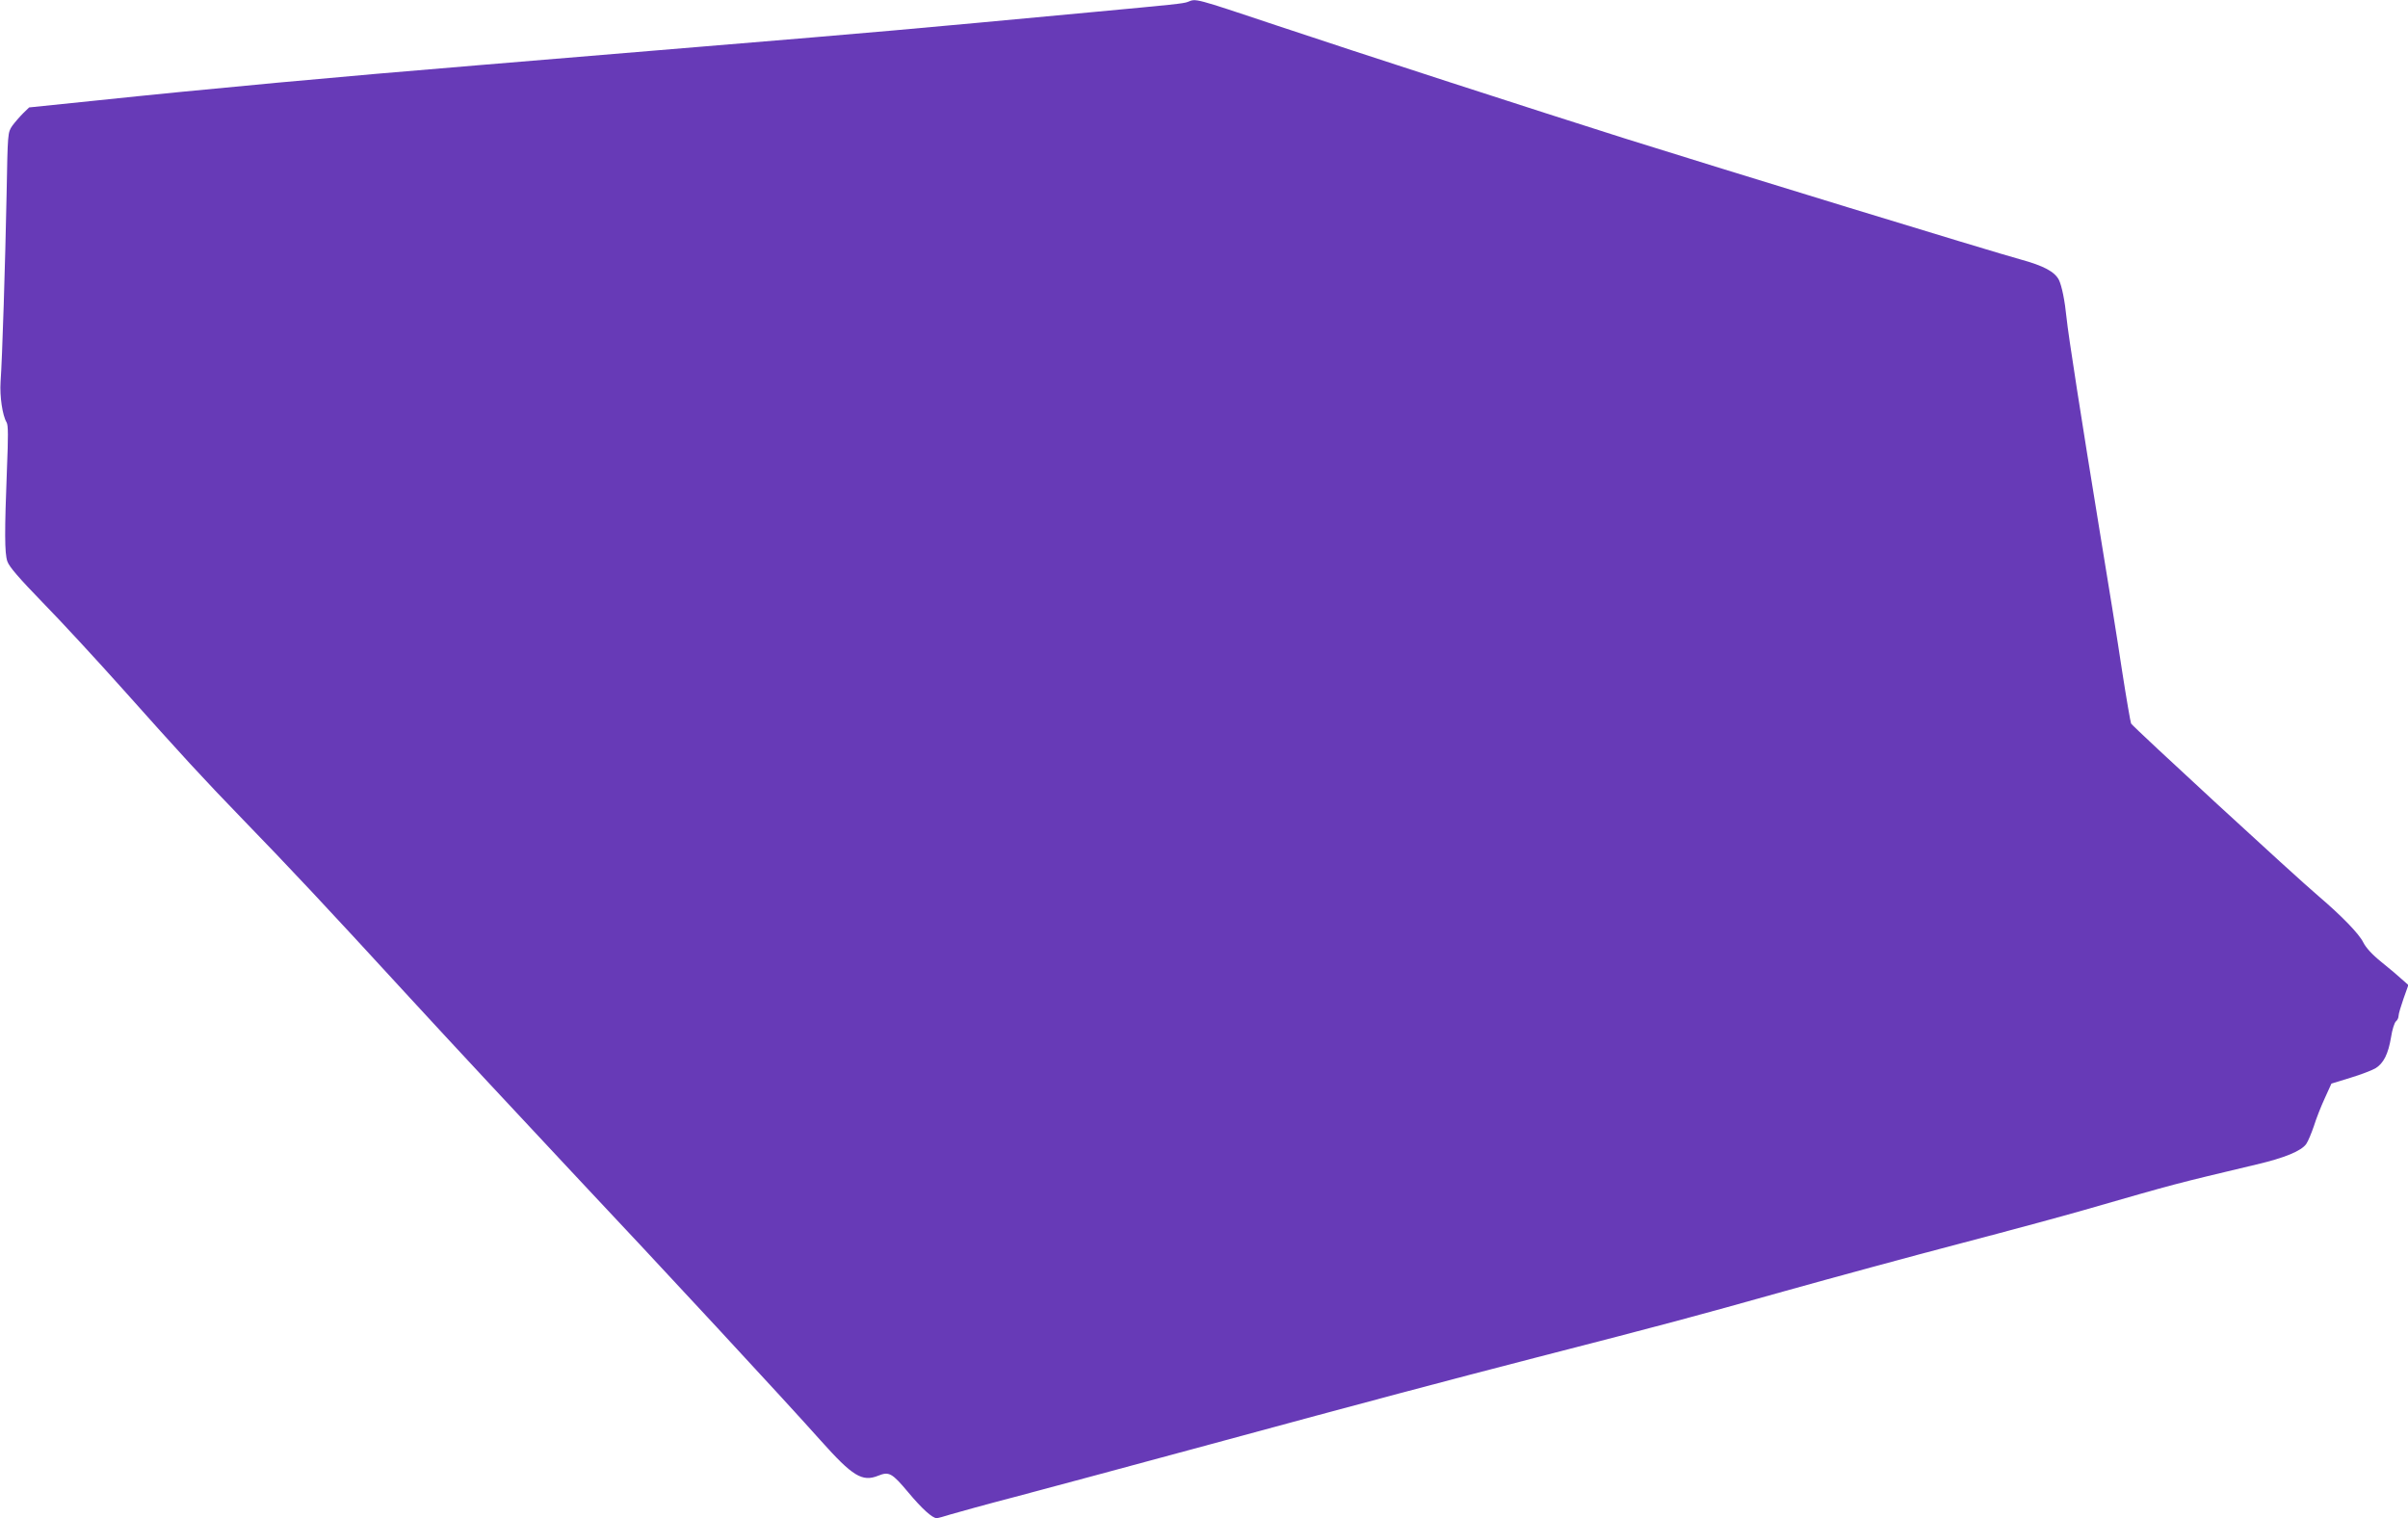
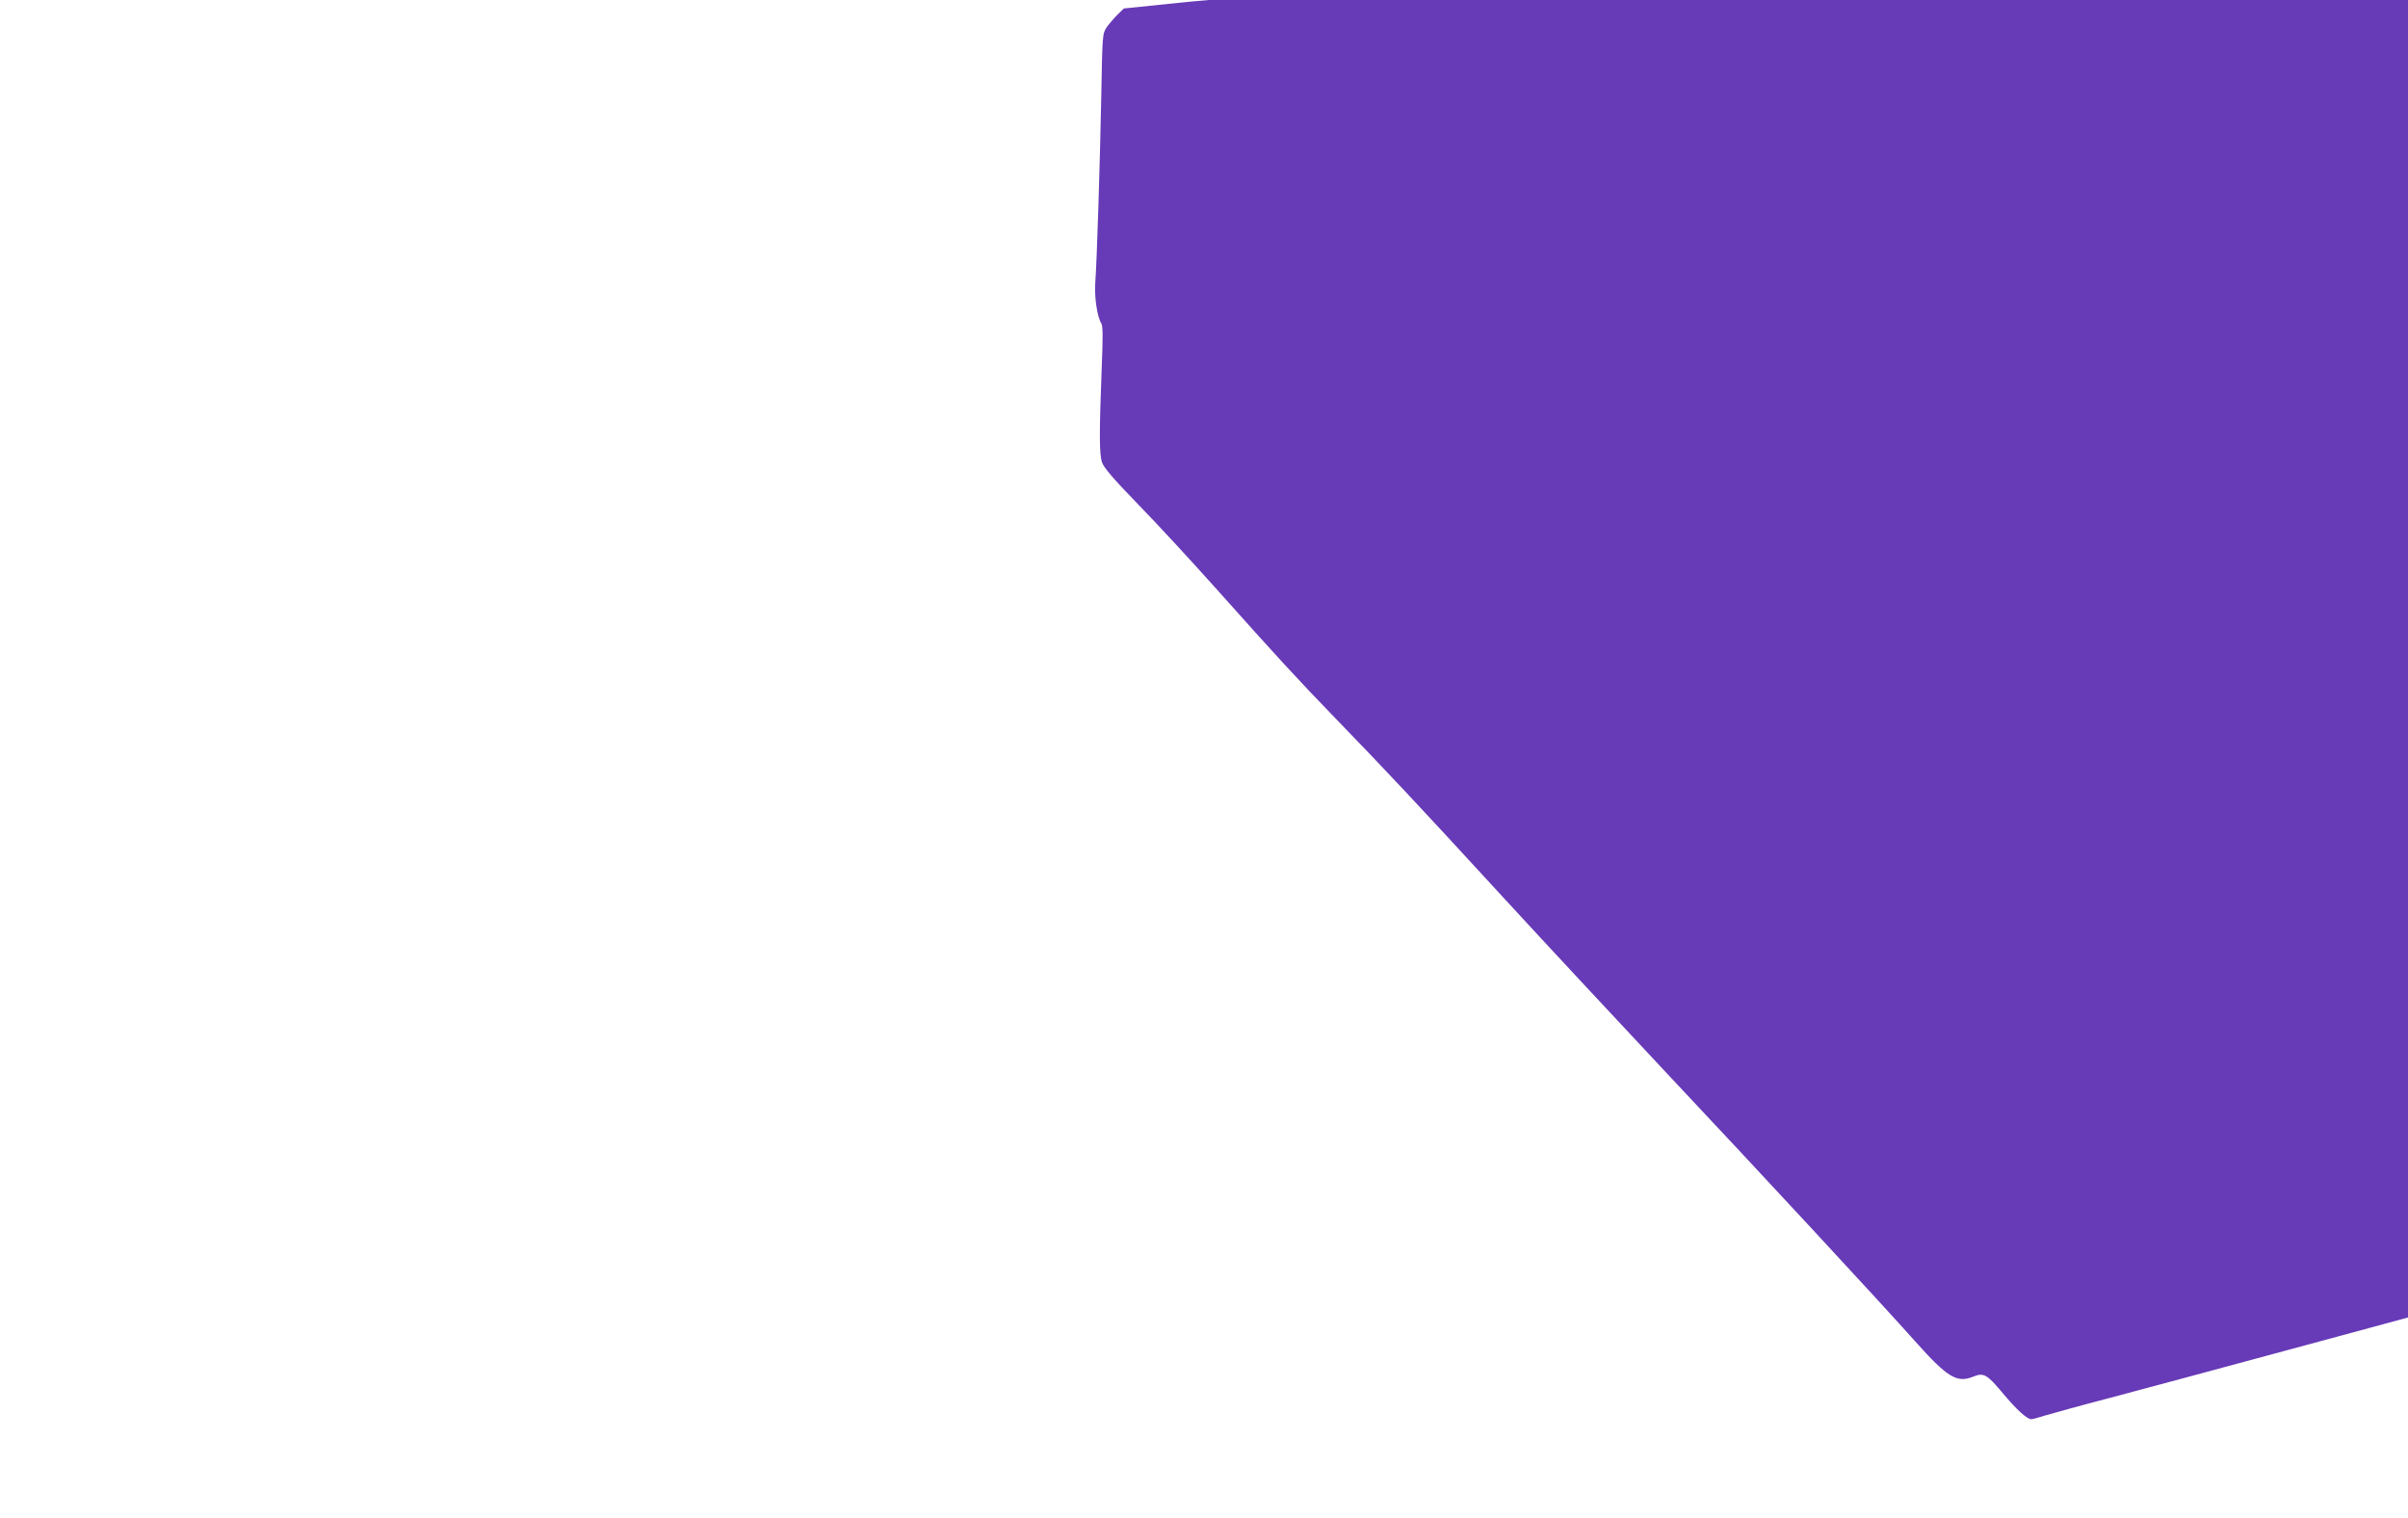
<svg xmlns="http://www.w3.org/2000/svg" version="1.0" width="1280pt" height="807pt" viewBox="0 0 1280 807" preserveAspectRatio="xMidYMid meet">
  <g transform="translate(0,807) scale(0.1,-0.1)" fill="#673ab7" stroke="none">
-     <path d="M6314 8060 c-22 -9 -74 -14 -514 -55 -1005 -94 -1092 -102 -2095 -185 -467 -39 -987 -82 -1155 -96 -755 -62 -1437 -125 -2055 -190 l-340 -35 -32 -31 c-18 -18 -44 -48 -58 -67 -24 -36 -24 -36 -30 -366 -7 -357 -23 -874 -32 -995 -5 -76 10 -179 32 -215 9 -15 9 -75 2 -245 -13 -336 -13 -449 2 -494 10 -29 62 -89 190 -221 97 -99 286 -304 421 -455 315 -353 425 -473 640 -695 253 -261 425 -444 885 -945 225 -245 615 -663 865 -930 480 -510 1138 -1220 1323 -1428 169 -189 220 -221 306 -186 57 23 73 14 160 -90 71 -85 127 -136 150 -136 6 0 40 9 74 20 34 10 188 53 342 93 154 41 624 167 1044 281 847 230 1232 332 1731 461 673 173 844 219 1310 350 261 73 684 188 940 255 256 67 551 147 655 177 518 149 467 135 919 243 150 35 239 72 265 109 10 14 28 58 41 96 12 39 38 105 58 148 l35 77 101 31 c56 17 116 40 134 51 42 26 67 75 82 165 6 40 18 77 26 84 8 6 14 20 14 30 0 10 12 50 26 90 l26 73 -34 30 c-18 17 -68 59 -109 92 -51 41 -83 77 -97 105 -22 45 -114 140 -237 245 -122 103 -986 899 -997 918 -3 6 -25 133 -48 281 -22 149 -77 488 -121 755 -94 575 -165 1030 -174 1120 -9 91 -25 170 -41 203 -23 43 -80 74 -204 108 -141 38 -1611 488 -2106 644 -440 139 -1425 458 -1849 600 -443 148 -426 143 -471 125z" />
+     <path d="M6314 8060 l-340 -35 -32 -31 c-18 -18 -44 -48 -58 -67 -24 -36 -24 -36 -30 -366 -7 -357 -23 -874 -32 -995 -5 -76 10 -179 32 -215 9 -15 9 -75 2 -245 -13 -336 -13 -449 2 -494 10 -29 62 -89 190 -221 97 -99 286 -304 421 -455 315 -353 425 -473 640 -695 253 -261 425 -444 885 -945 225 -245 615 -663 865 -930 480 -510 1138 -1220 1323 -1428 169 -189 220 -221 306 -186 57 23 73 14 160 -90 71 -85 127 -136 150 -136 6 0 40 9 74 20 34 10 188 53 342 93 154 41 624 167 1044 281 847 230 1232 332 1731 461 673 173 844 219 1310 350 261 73 684 188 940 255 256 67 551 147 655 177 518 149 467 135 919 243 150 35 239 72 265 109 10 14 28 58 41 96 12 39 38 105 58 148 l35 77 101 31 c56 17 116 40 134 51 42 26 67 75 82 165 6 40 18 77 26 84 8 6 14 20 14 30 0 10 12 50 26 90 l26 73 -34 30 c-18 17 -68 59 -109 92 -51 41 -83 77 -97 105 -22 45 -114 140 -237 245 -122 103 -986 899 -997 918 -3 6 -25 133 -48 281 -22 149 -77 488 -121 755 -94 575 -165 1030 -174 1120 -9 91 -25 170 -41 203 -23 43 -80 74 -204 108 -141 38 -1611 488 -2106 644 -440 139 -1425 458 -1849 600 -443 148 -426 143 -471 125z" />
  </g>
</svg>